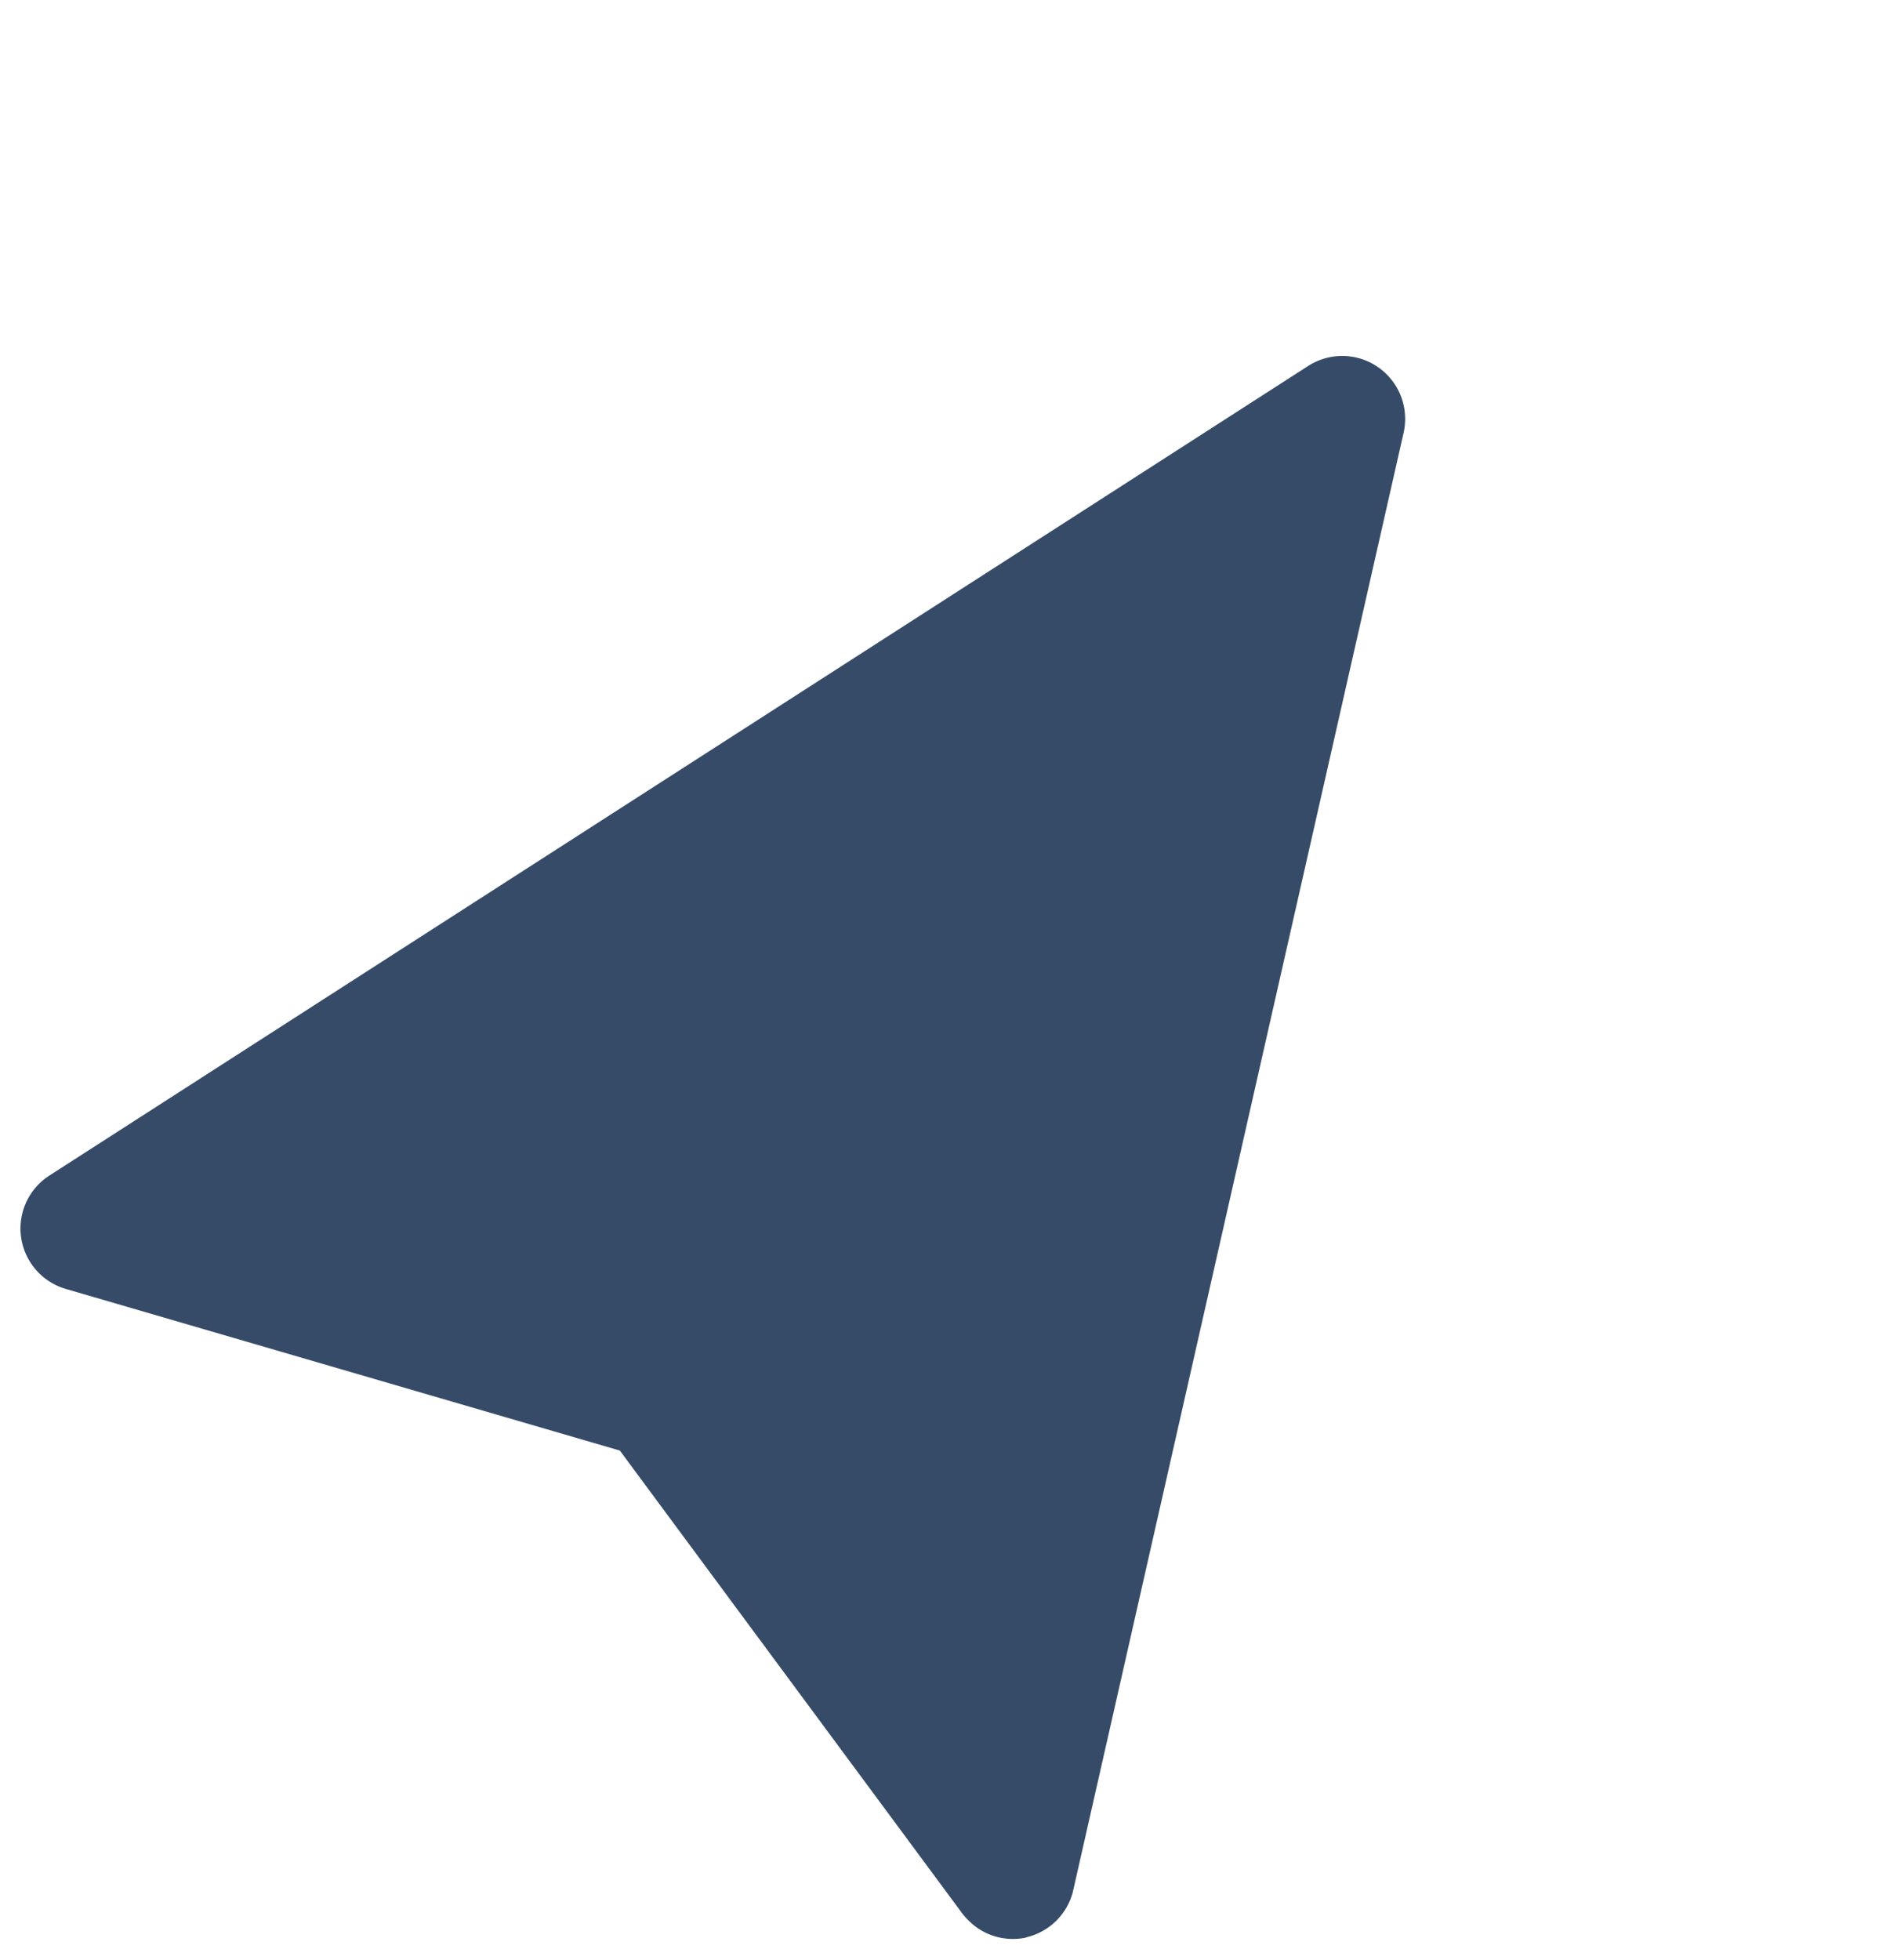
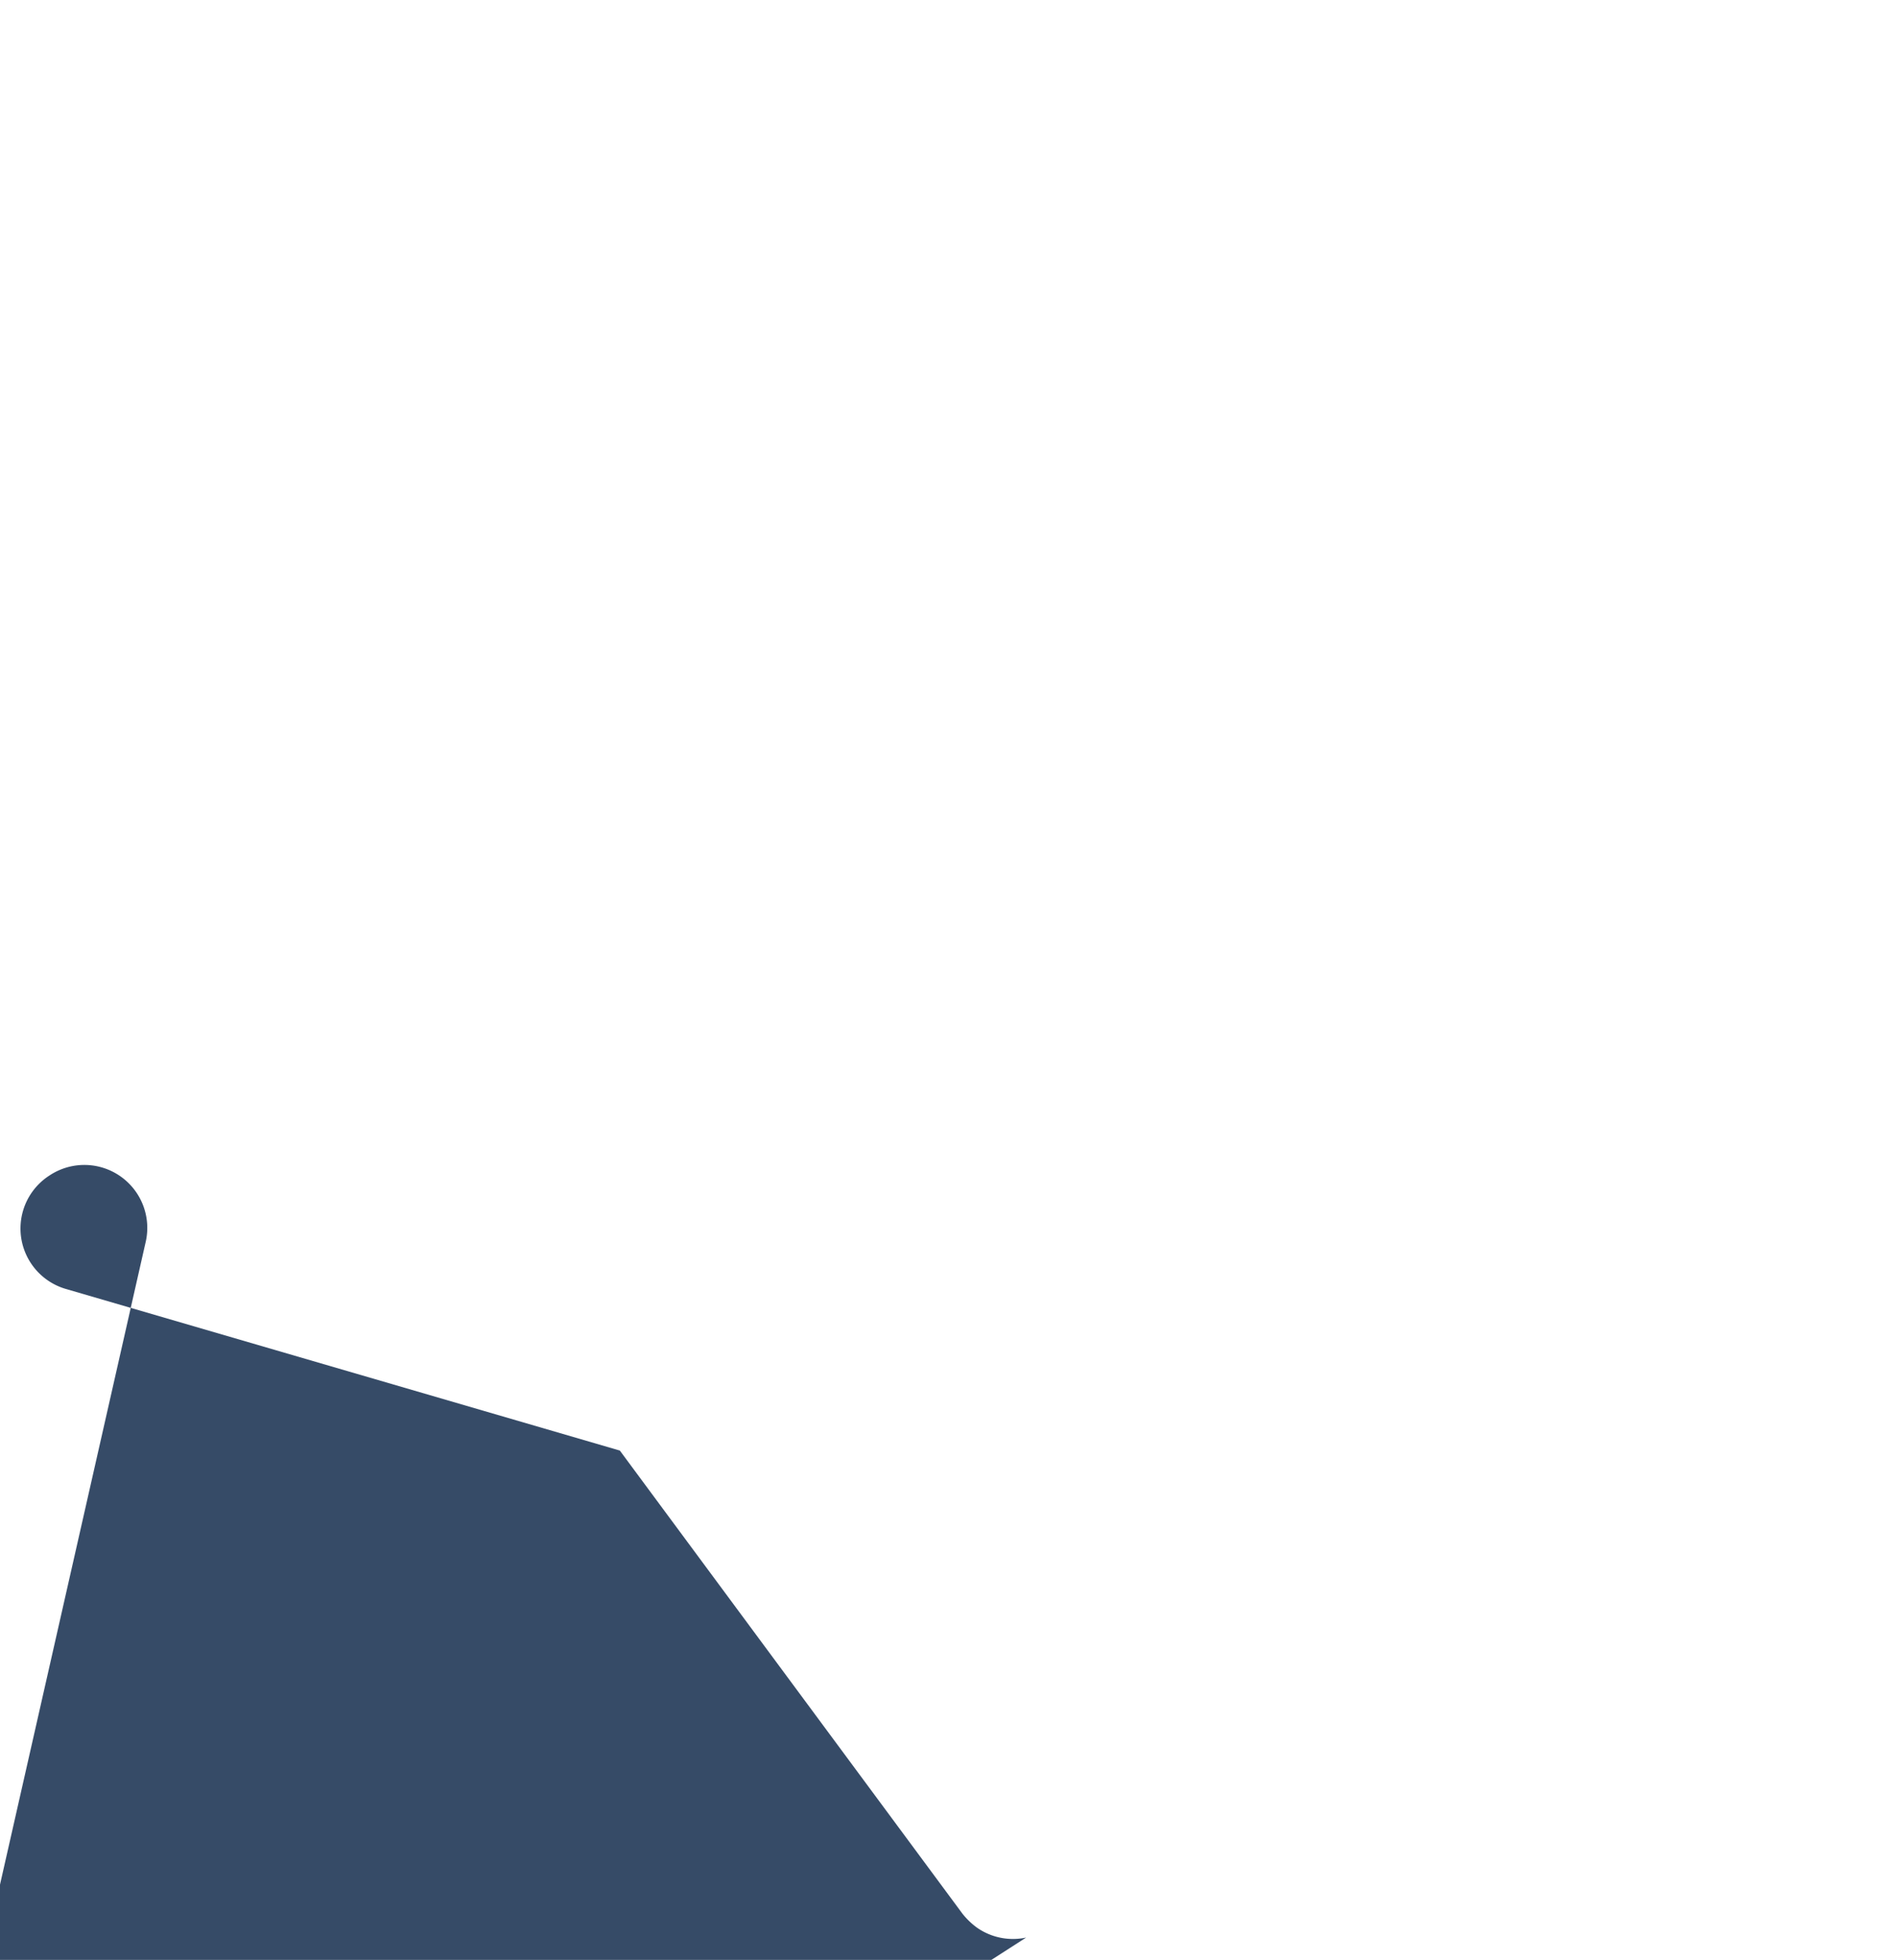
<svg xmlns="http://www.w3.org/2000/svg" width="21.706" height="22.417" viewBox="0 0 21.706 22.417">
-   <path id="gps_icon" data-name="gps icon" d="M189.076,52.676a.719.719,0,0,1-.525.23.855.855,0,0,1-.23-.036l-6.248-2.087-6.248,2.123a.72.72,0,0,1-.9-.957L181.4,36.113a.72.72,0,0,1,1.339,0l6.478,15.836a.72.72,0,0,1-.144.727Z" transform="matrix(0.819, 0.574, -0.574, 0.819, -112.876, -129.51)" fill="#364b67" />
+   <path id="gps_icon" data-name="gps icon" d="M189.076,52.676a.719.719,0,0,1-.525.23.855.855,0,0,1-.23-.036l-6.248-2.087-6.248,2.123a.72.72,0,0,1-.9-.957a.72.72,0,0,1,1.339,0l6.478,15.836a.72.72,0,0,1-.144.727Z" transform="matrix(0.819, 0.574, -0.574, 0.819, -112.876, -129.51)" fill="#364b67" />
</svg>